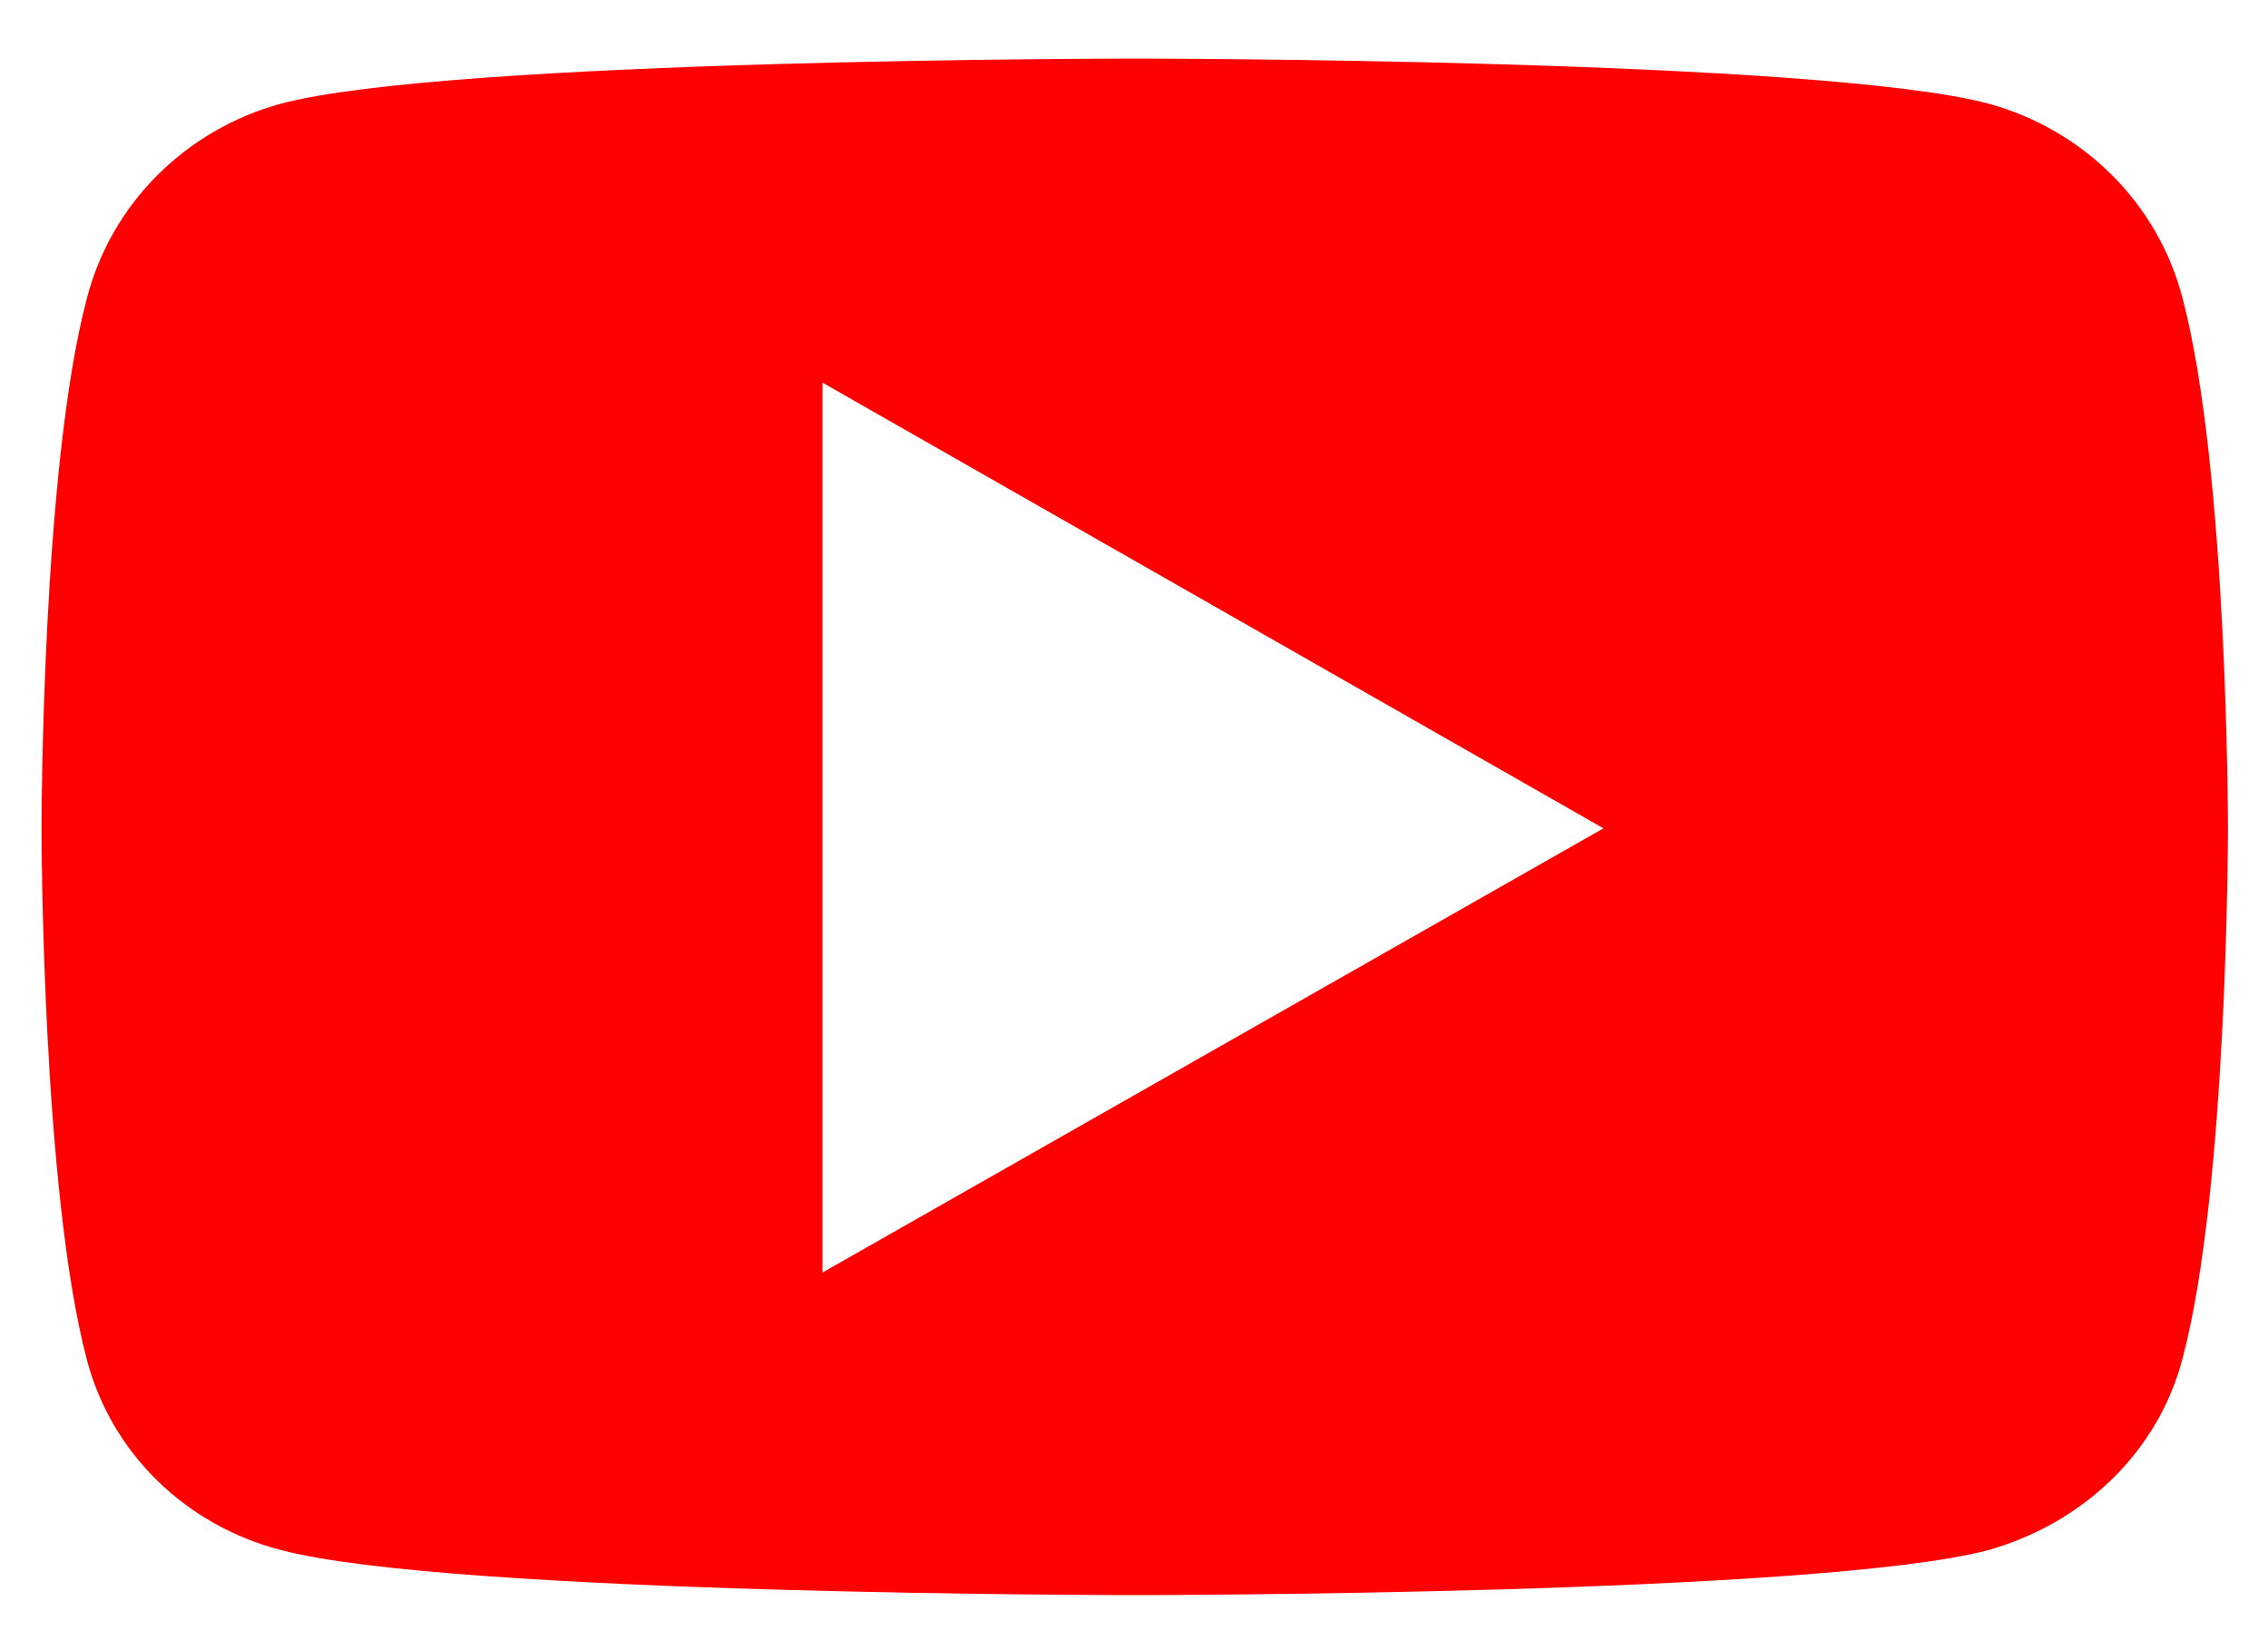
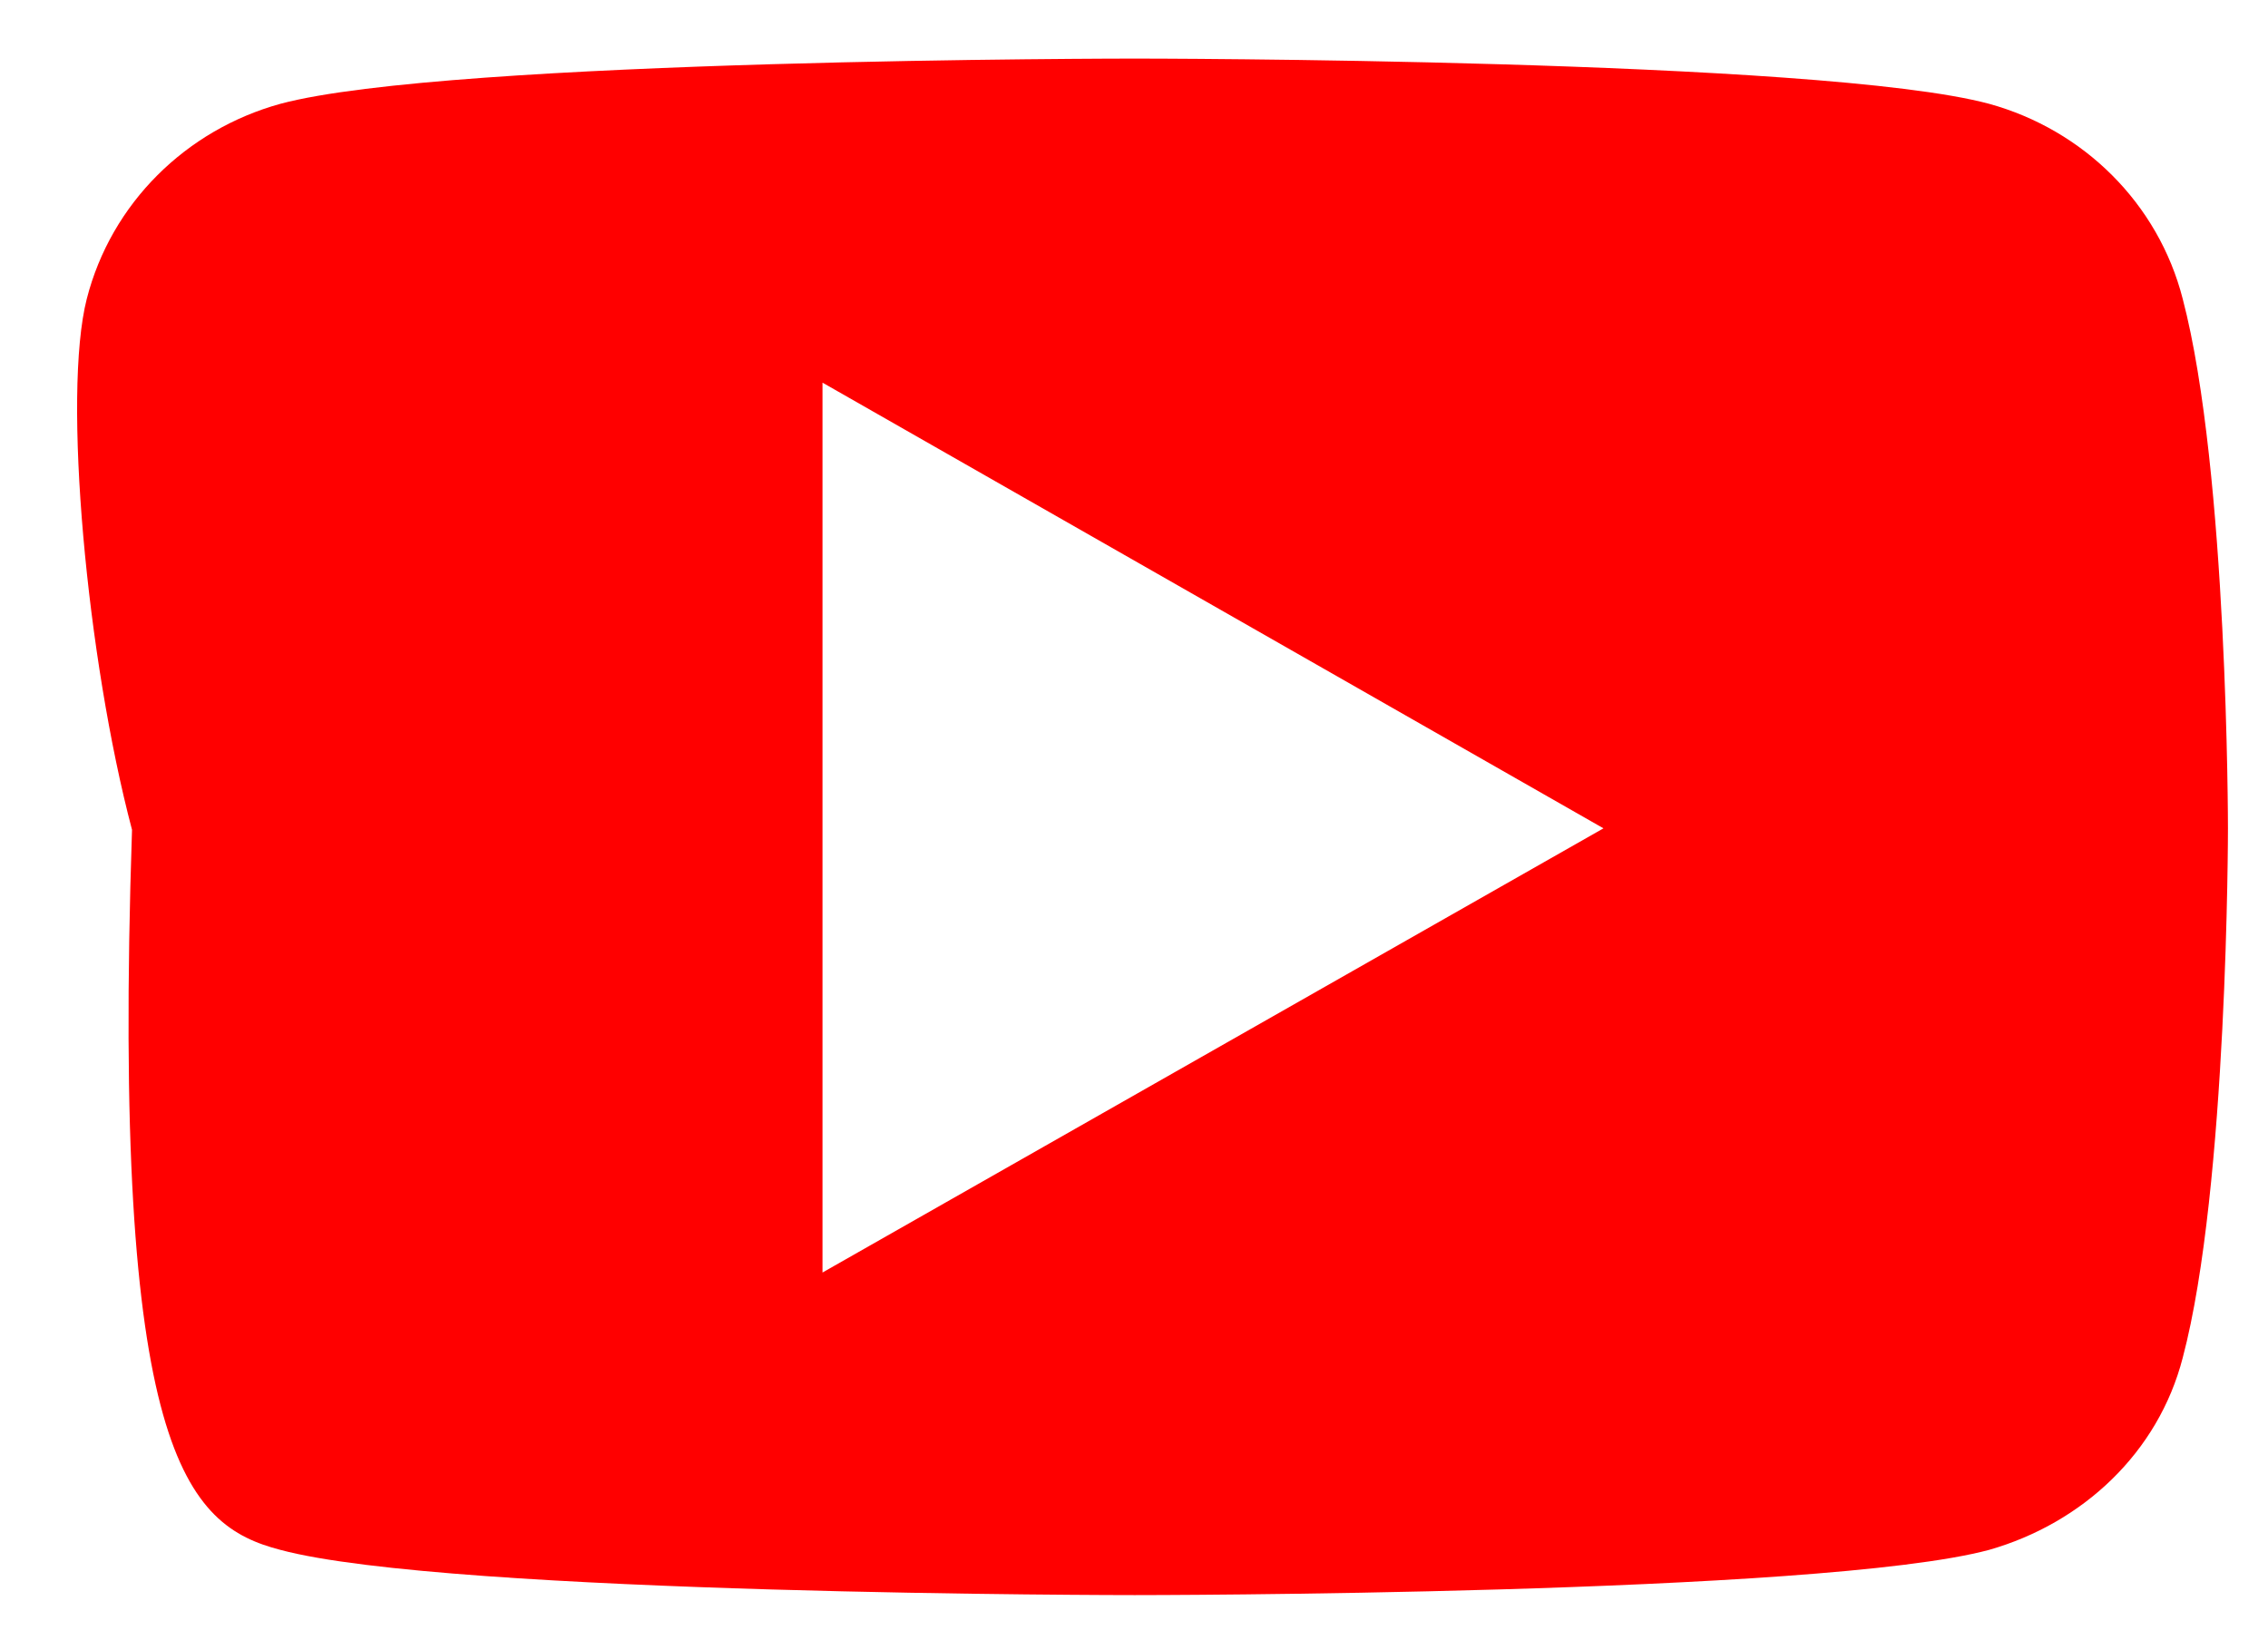
<svg xmlns="http://www.w3.org/2000/svg" version="1.1" id="Ebene_1" x="0px" y="0px" width="305.8px" height="221.2px" viewBox="0 0 305.8 221.2" style="enable-background:new 0 0 305.8 221.2;" xml:space="preserve">
  <style type="text/css">
	.st0{fill:#FF0000;}
</style>
-   <path class="st0" d="M153,7.9c0,0-92.5,0-115.2,6.1C25.1,17.5,15,27.4,11.7,40.3c-6.1,23-6.1,71.4-6.1,71.4s0,48.5,6.1,71.6  C15,196,25.1,205.7,37.8,209c22.7,6.1,115.2,6.1,115.2,6.1s92.5,0,115.2-6.1c12.6-3.6,22.8-13.1,26.1-25.9c6.1-23,6.1-71.4,6.1-71.4  s0-48.2-6.1-71.4C291,27.4,280.9,17.5,268.2,14C245.5,7.9,153,7.9,153,7.9z M110.9,51.6l105.3,60.1l-105.3,59.9V51.6z" />
+   <path class="st0" d="M153,7.9c0,0-92.5,0-115.2,6.1C25.1,17.5,15,27.4,11.7,40.3s0,48.5,6.1,71.6  C15,196,25.1,205.7,37.8,209c22.7,6.1,115.2,6.1,115.2,6.1s92.5,0,115.2-6.1c12.6-3.6,22.8-13.1,26.1-25.9c6.1-23,6.1-71.4,6.1-71.4  s0-48.2-6.1-71.4C291,27.4,280.9,17.5,268.2,14C245.5,7.9,153,7.9,153,7.9z M110.9,51.6l105.3,60.1l-105.3,59.9V51.6z" />
</svg>